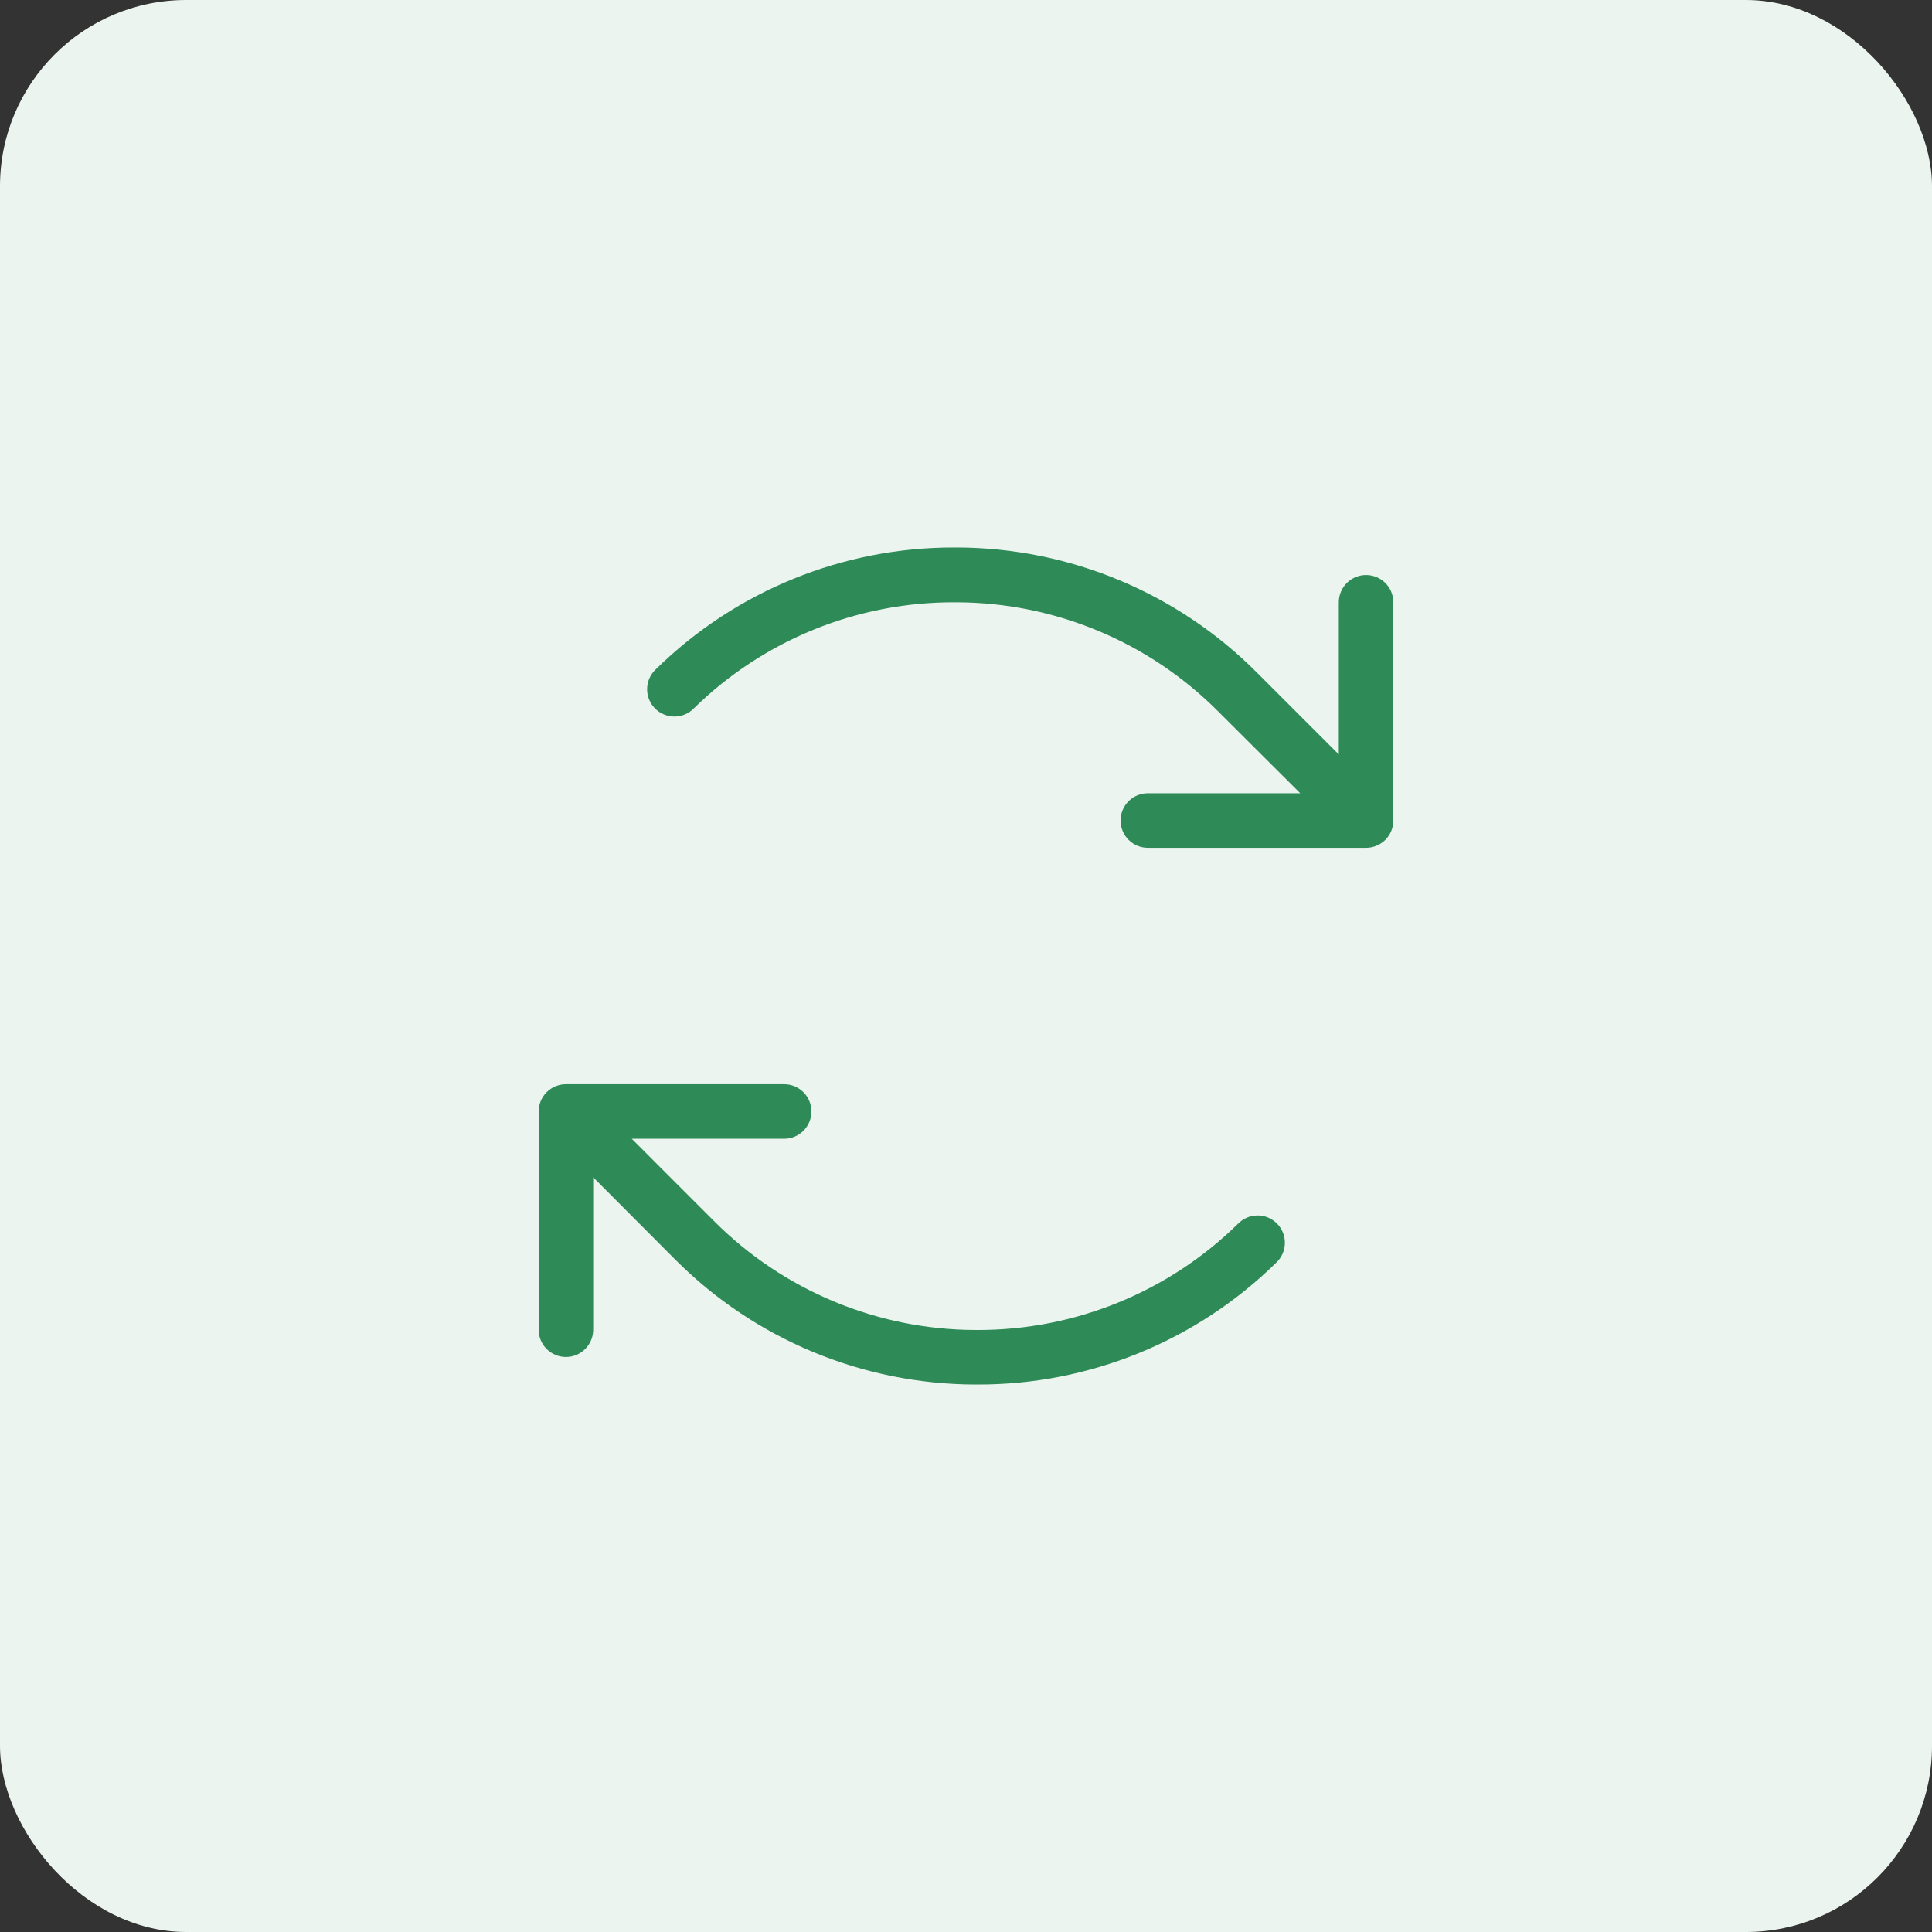
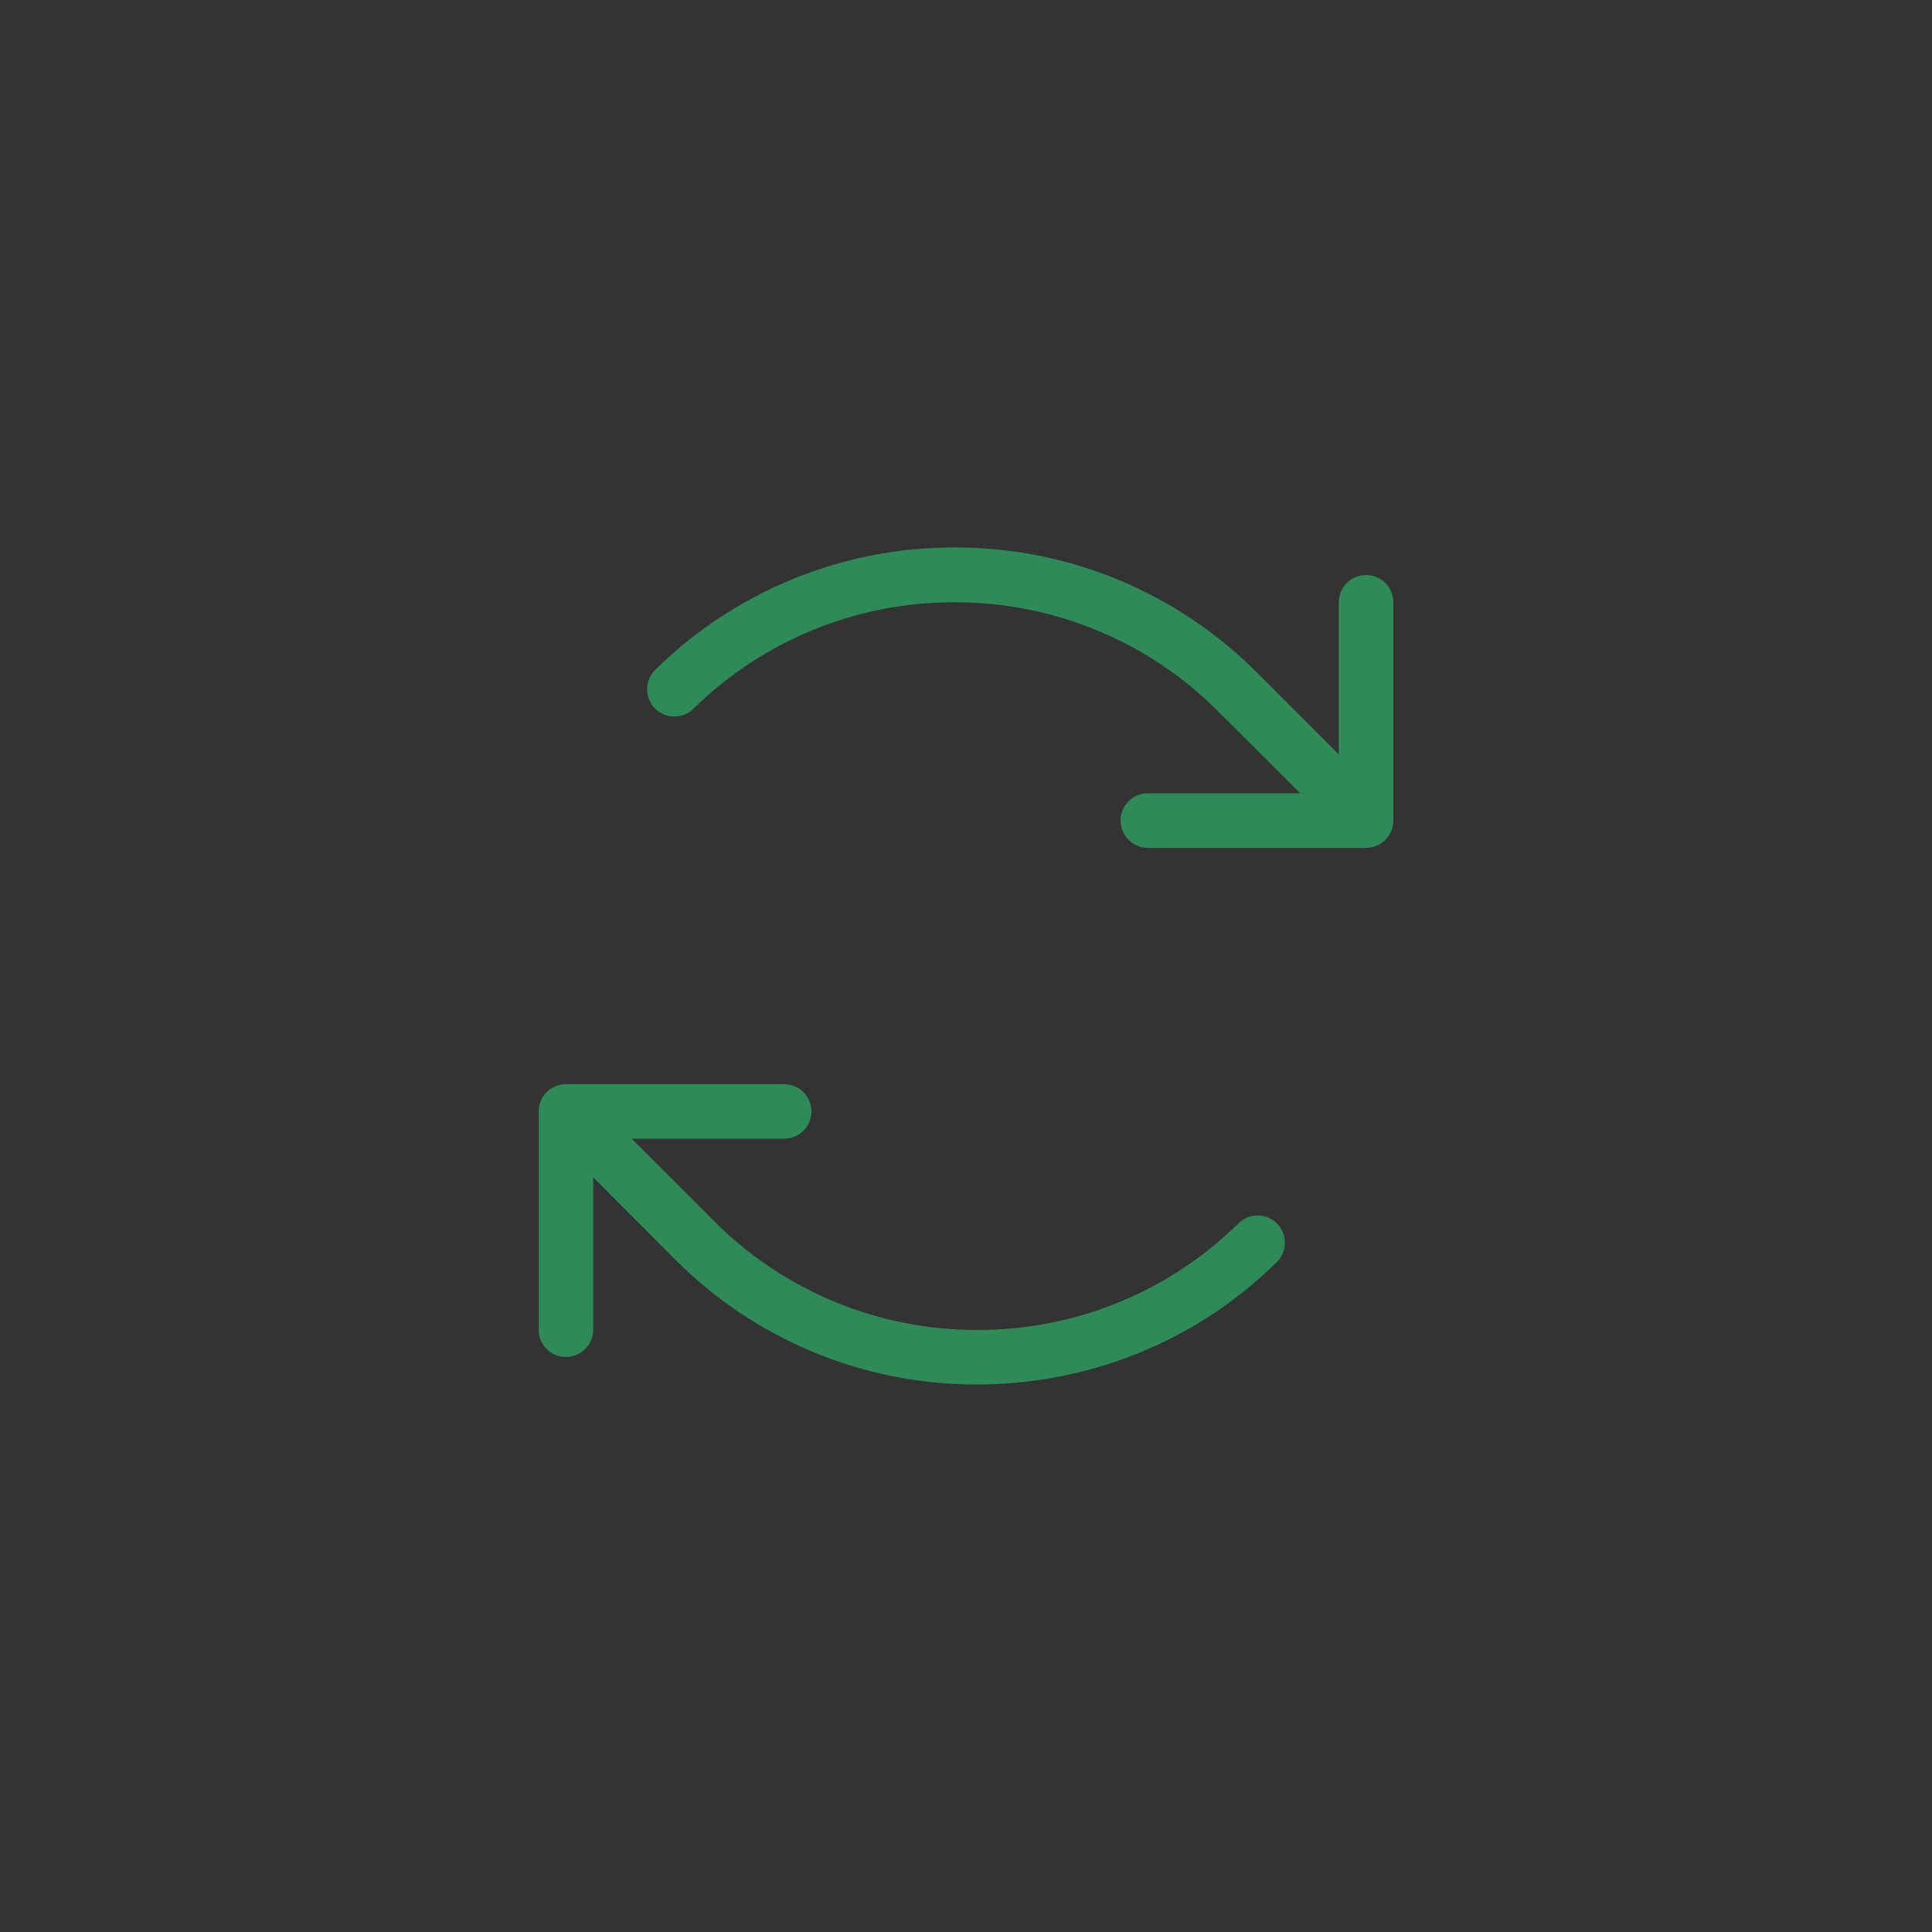
<svg xmlns="http://www.w3.org/2000/svg" width="83" height="83" viewBox="0 0 83 83" fill="none">
  <rect x="0" y="0" width="83" height="83" fill="#333333" stroke="none" />
-   <rect width="83" height="83" rx="8" fill="#EBF4EF" />
-   <path d="M59.859 25.875V35.25C59.859 35.561 59.736 35.859 59.516 36.079C59.296 36.298 58.998 36.422 58.688 36.422H49.312C49.002 36.422 48.704 36.298 48.484 36.079C48.264 35.859 48.141 35.561 48.141 35.25C48.141 34.939 48.264 34.641 48.484 34.421C48.704 34.202 49.002 34.078 49.312 34.078H55.859L52.334 30.563C49.358 27.573 45.316 25.887 41.098 25.875H41.008C36.825 25.862 32.806 27.495 29.818 30.422C29.71 30.535 29.579 30.626 29.435 30.688C29.29 30.75 29.135 30.782 28.978 30.783C28.821 30.784 28.665 30.753 28.52 30.692C28.375 30.632 28.244 30.543 28.134 30.43C28.024 30.318 27.938 30.184 27.881 30.038C27.823 29.892 27.796 29.735 27.801 29.578C27.805 29.421 27.841 29.266 27.907 29.123C27.972 28.98 28.066 28.852 28.182 28.746C31.604 25.385 36.212 23.508 41.008 23.52H41.109C45.949 23.532 50.586 25.466 54 28.896L57.516 32.412V25.875C57.516 25.564 57.639 25.266 57.859 25.046C58.079 24.827 58.377 24.703 58.688 24.703C58.998 24.703 59.296 24.827 59.516 25.046C59.736 25.266 59.859 25.564 59.859 25.875ZM53.182 52.578C50.196 55.509 46.176 57.147 41.992 57.137H41.902C37.684 57.125 33.642 55.439 30.666 52.449L27.141 48.922H33.688C33.998 48.922 34.296 48.798 34.516 48.579C34.736 48.359 34.859 48.061 34.859 47.75C34.859 47.439 34.736 47.141 34.516 46.921C34.296 46.702 33.998 46.578 33.688 46.578H24.312C24.002 46.578 23.704 46.702 23.484 46.921C23.264 47.141 23.141 47.439 23.141 47.75V57.125C23.141 57.436 23.264 57.734 23.484 57.954C23.704 58.173 24.002 58.297 24.312 58.297C24.623 58.297 24.921 58.173 25.141 57.954C25.361 57.734 25.484 57.436 25.484 57.125V50.578L29 54.104C32.414 57.534 37.051 59.468 41.891 59.48H41.992C46.788 59.493 51.397 57.615 54.818 54.254C54.934 54.148 55.028 54.02 55.093 53.877C55.159 53.734 55.195 53.579 55.199 53.422C55.204 53.265 55.177 53.109 55.119 52.962C55.062 52.816 54.976 52.682 54.866 52.57C54.756 52.458 54.625 52.368 54.48 52.308C54.335 52.247 54.179 52.216 54.022 52.217C53.865 52.218 53.71 52.25 53.565 52.312C53.421 52.374 53.29 52.465 53.182 52.578Z" fill="#2E8B57" />
+   <path d="M59.859 25.875V35.25C59.859 35.561 59.736 35.859 59.516 36.079C59.296 36.298 58.998 36.422 58.688 36.422H49.312C49.002 36.422 48.704 36.298 48.484 36.079C48.264 35.859 48.141 35.561 48.141 35.25C48.141 34.939 48.264 34.641 48.484 34.421C48.704 34.202 49.002 34.078 49.312 34.078H55.859L52.334 30.563C49.358 27.573 45.316 25.887 41.098 25.875H41.008C36.825 25.862 32.806 27.495 29.818 30.422C29.71 30.535 29.579 30.626 29.435 30.688C29.29 30.75 29.135 30.782 28.978 30.783C28.821 30.784 28.665 30.753 28.52 30.692C28.375 30.632 28.244 30.543 28.134 30.43C28.024 30.318 27.938 30.184 27.881 30.038C27.823 29.892 27.796 29.735 27.801 29.578C27.805 29.421 27.841 29.266 27.907 29.123C27.972 28.98 28.066 28.852 28.182 28.746C31.604 25.385 36.212 23.508 41.008 23.52H41.109C45.949 23.532 50.586 25.466 54 28.896L57.516 32.412V25.875C57.516 25.564 57.639 25.266 57.859 25.046C58.079 24.827 58.377 24.703 58.688 24.703C58.998 24.703 59.296 24.827 59.516 25.046C59.736 25.266 59.859 25.564 59.859 25.875ZM53.182 52.578C50.196 55.509 46.176 57.147 41.992 57.137H41.902C37.684 57.125 33.642 55.439 30.666 52.449L27.141 48.922H33.688C33.998 48.922 34.296 48.798 34.516 48.579C34.736 48.359 34.859 48.061 34.859 47.75C34.859 47.439 34.736 47.141 34.516 46.921C34.296 46.702 33.998 46.578 33.688 46.578H24.312C24.002 46.578 23.704 46.702 23.484 46.921C23.264 47.141 23.141 47.439 23.141 47.75V57.125C23.141 57.436 23.264 57.734 23.484 57.954C23.704 58.173 24.002 58.297 24.312 58.297C24.623 58.297 24.921 58.173 25.141 57.954C25.361 57.734 25.484 57.436 25.484 57.125V50.578L29 54.104C32.414 57.534 37.051 59.468 41.891 59.48C46.788 59.493 51.397 57.615 54.818 54.254C54.934 54.148 55.028 54.02 55.093 53.877C55.159 53.734 55.195 53.579 55.199 53.422C55.204 53.265 55.177 53.109 55.119 52.962C55.062 52.816 54.976 52.682 54.866 52.57C54.756 52.458 54.625 52.368 54.48 52.308C54.335 52.247 54.179 52.216 54.022 52.217C53.865 52.218 53.71 52.25 53.565 52.312C53.421 52.374 53.29 52.465 53.182 52.578Z" fill="#2E8B57" />
</svg>